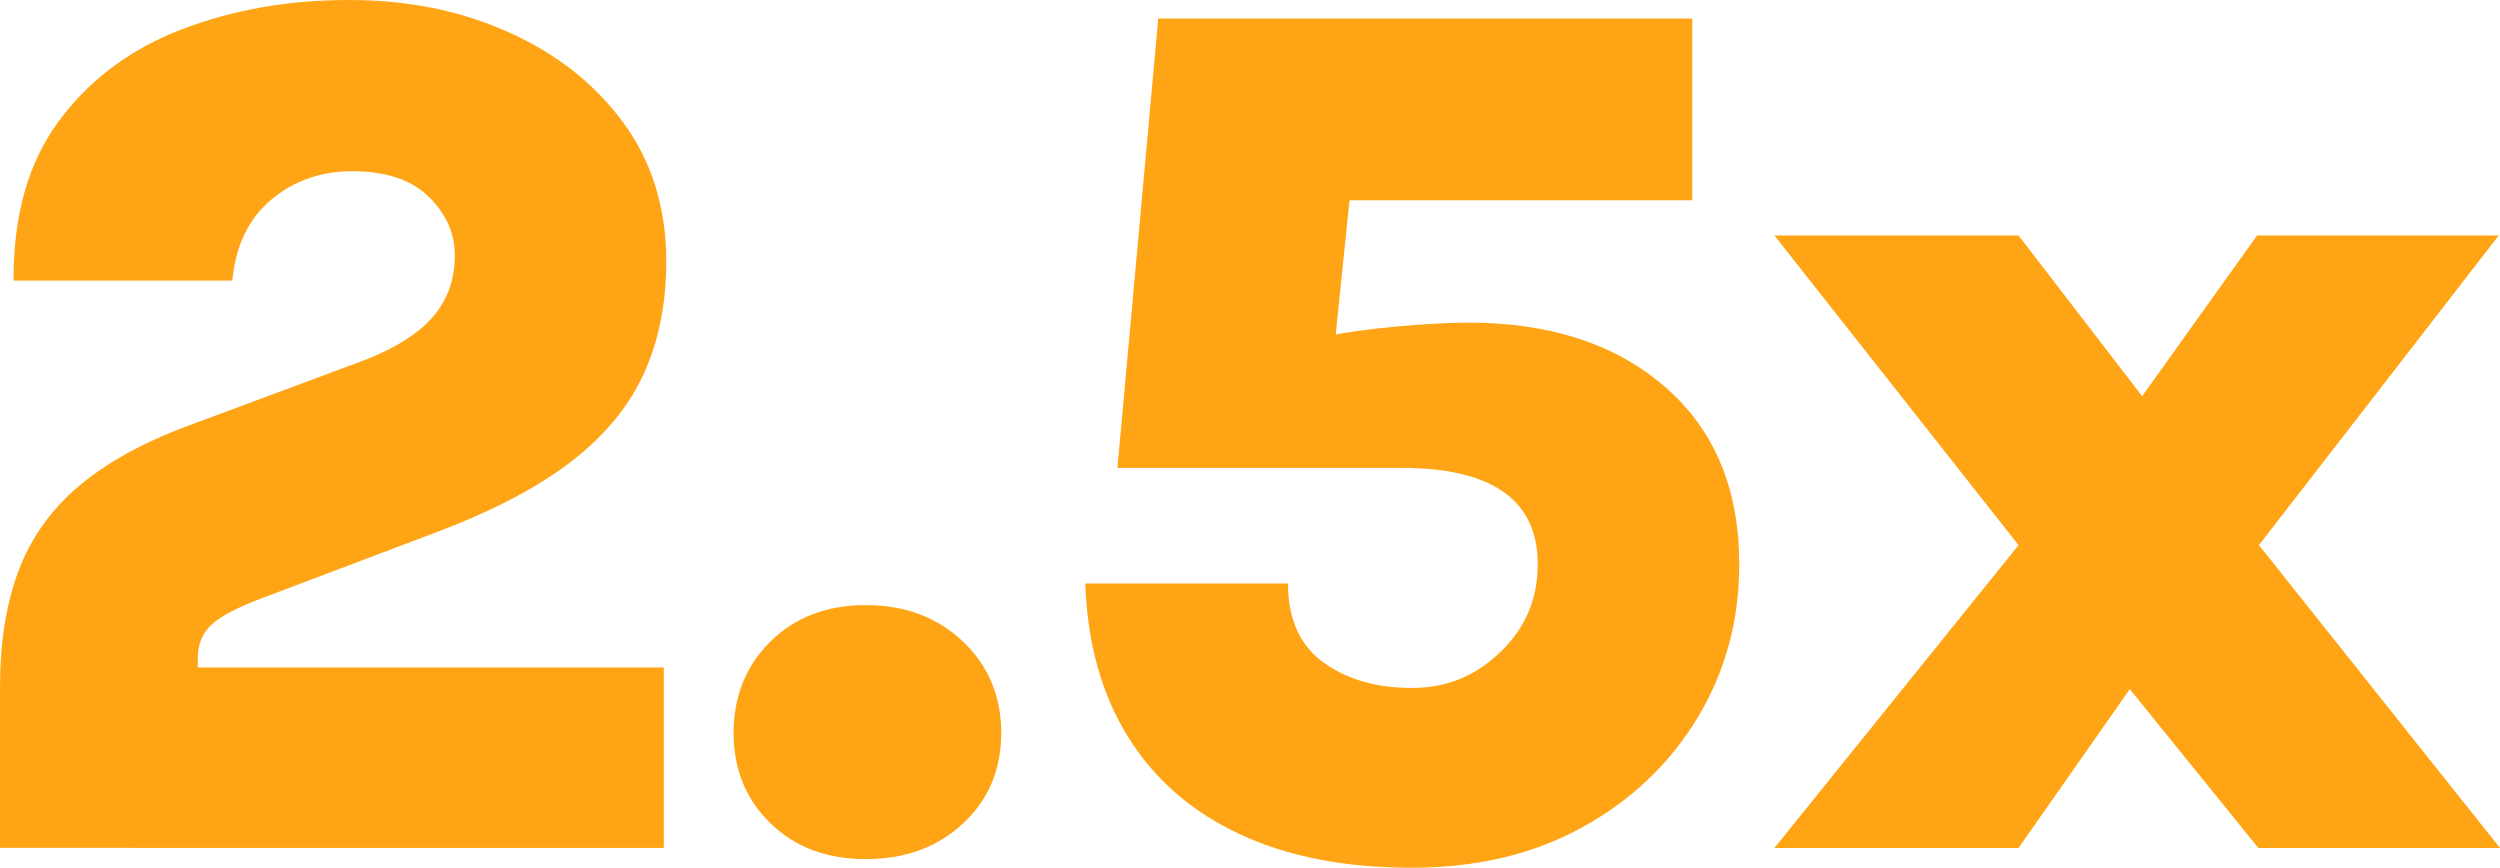
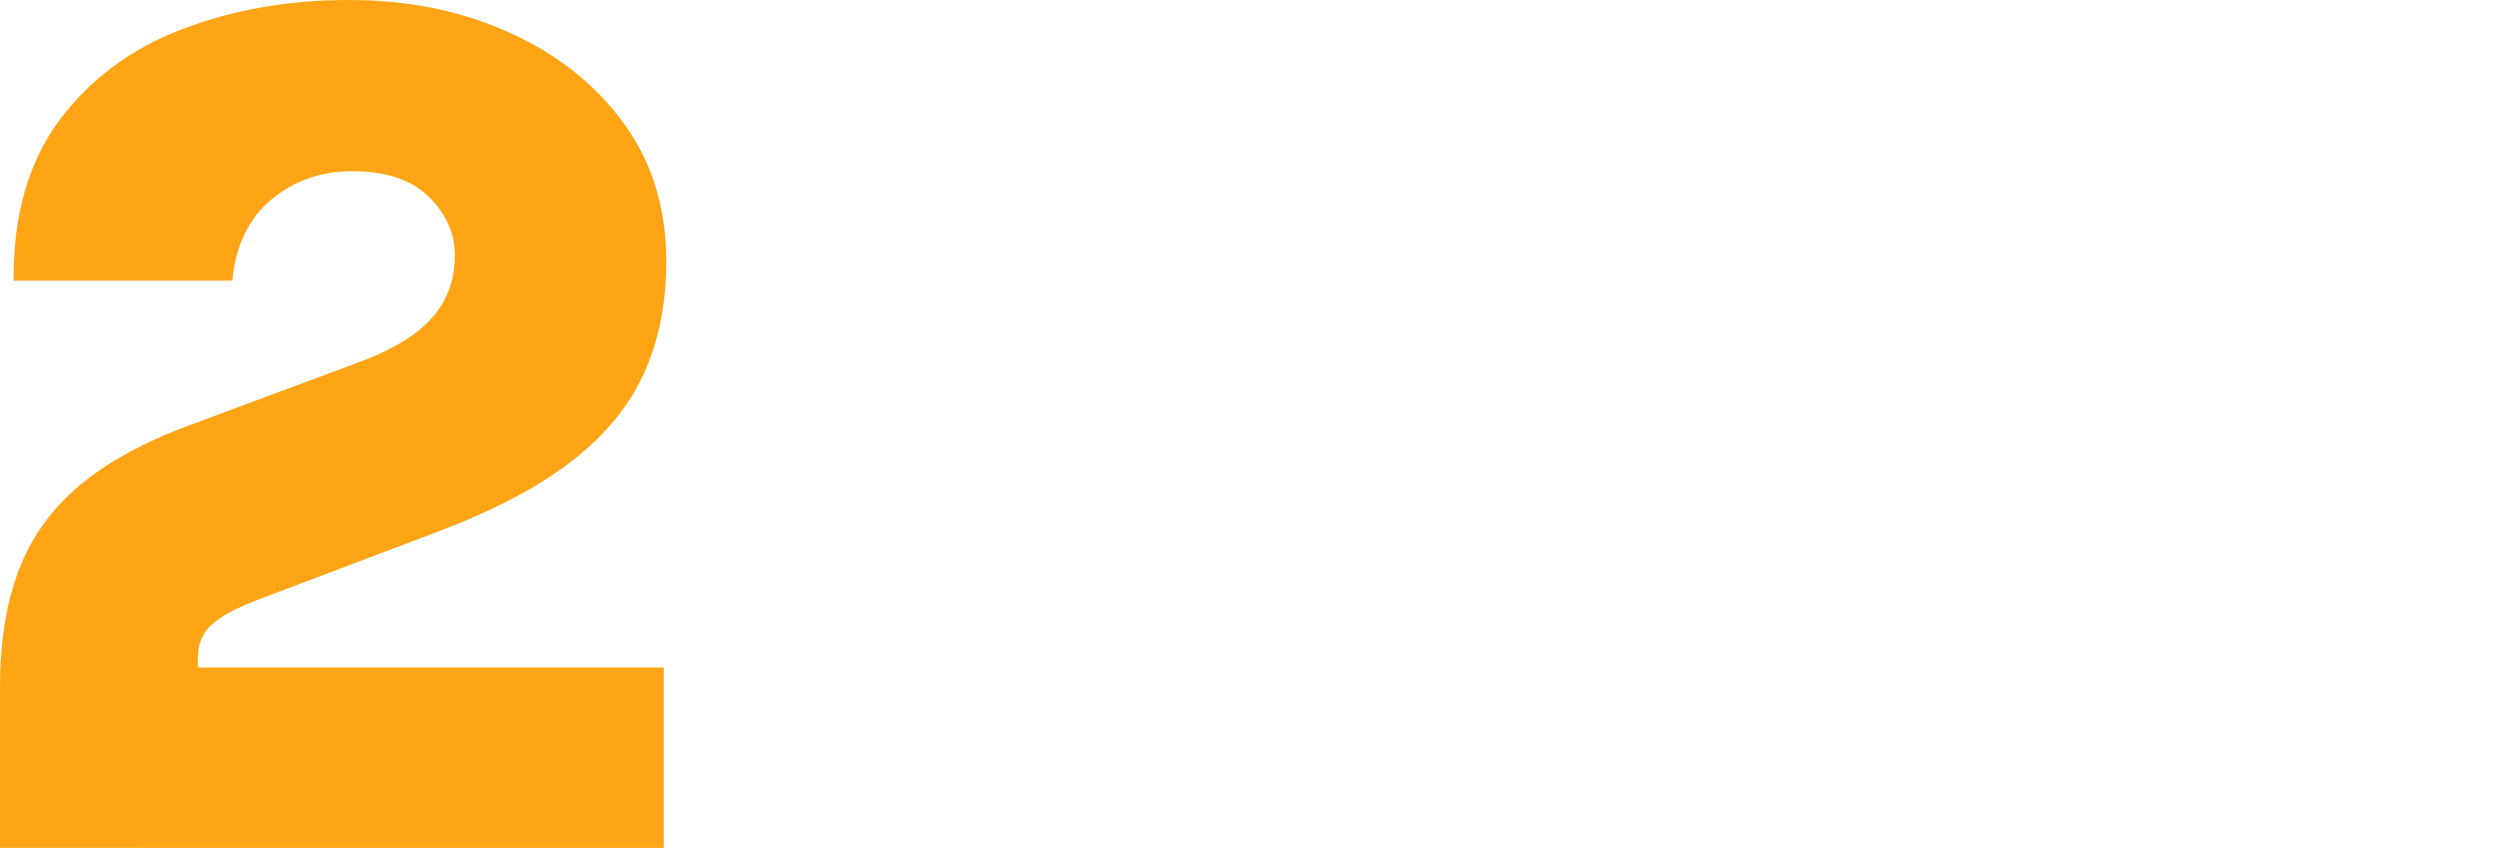
<svg xmlns="http://www.w3.org/2000/svg" id="Capa_2" data-name="Capa 2" viewBox="0 0 642 222.84">
  <defs>
    <style>
      .cls-1 {
        fill: #ffa515;
        stroke-width: 0px;
      }
    </style>
  </defs>
  <g id="Text">
    <g>
      <path class="cls-1" d="m0,217.76v-41.27c0-11.53,1.59-21.51,4.76-29.92,3.17-8.41,8.3-15.63,15.39-21.66,7.09-6.03,16.45-11.21,28.09-15.55l45.23-16.82c8.15-3.17,14.07-6.93,17.78-11.27,3.7-4.34,5.55-9.58,5.55-15.71,0-5.61-2.22-10.61-6.67-15-4.44-4.39-11.01-6.59-19.68-6.59-8.04,0-14.97,2.44-20.79,7.3-5.82,4.87-9.15,11.8-10,20.79H3.49c-.11-16.72,3.78-30.39,11.67-41.03,7.88-10.63,18.38-18.46,31.51-23.49C59.78,2.51,74.06,0,89.52,0s28.7,2.75,41.03,8.25c12.33,5.5,22.17,13.25,29.52,23.25,7.35,10,11.03,21.88,11.03,35.63,0,10.9-1.96,20.58-5.87,29.04-3.92,8.47-10.21,16.01-18.89,22.62-8.68,6.61-20.21,12.62-34.6,18.01l-44.92,16.98c-6.14,2.33-10.34,4.58-12.62,6.75-2.28,2.17-3.41,5-3.41,8.49v2.38h119.67v46.34H0Z" />
-       <path class="cls-1" d="m188.39,188.24c0-9.42,3.15-17.25,9.45-23.49,6.29-6.24,14.47-9.36,24.52-9.36s18.36,3.12,24.92,9.36c6.56,6.24,9.84,14.07,9.84,23.49s-3.28,17.17-9.84,23.25c-6.56,6.09-14.87,9.13-24.92,9.13s-18.23-3.07-24.52-9.21c-6.3-6.14-9.45-13.86-9.45-23.17Z" />
-       <path class="cls-1" d="m362.5,222.84c-17.14,0-31.88-2.88-44.2-8.65-12.33-5.77-21.88-14.1-28.65-25-6.77-10.9-10.42-24.02-10.95-39.36h52.06c0,9.1,3.02,15.85,9.05,20.24,6.03,4.39,13.59,6.59,22.7,6.59s16.37-3.07,22.78-9.21c6.4-6.14,9.6-13.65,9.6-22.54,0-16.51-11.69-24.76-35.08-24.76h-72.85l10.48-115.39h137.13v46.66h-96.34l9.68-13.17-5.4,52.54-3.17-4.13c5.08-1.16,11.4-2.09,18.97-2.78,7.56-.69,13.83-1.03,18.81-1.03,20.95,0,37.77,5.5,50.47,16.51,12.7,11.01,19.05,26.19,19.05,45.55,0,14.39-3.55,27.49-10.63,39.28-7.09,11.8-16.93,21.19-29.52,28.17-12.59,6.98-27.25,10.48-43.96,10.48Z" />
-       <path class="cls-1" d="m455.67,217.76l62.69-77.77-62.69-79.52h62.69l31.74,41.27,29.52-41.27h62.06l-61.58,79.52,61.9,77.77h-62.06l-33.01-40.79-28.57,40.79h-62.69Z" />
    </g>
  </g>
</svg>